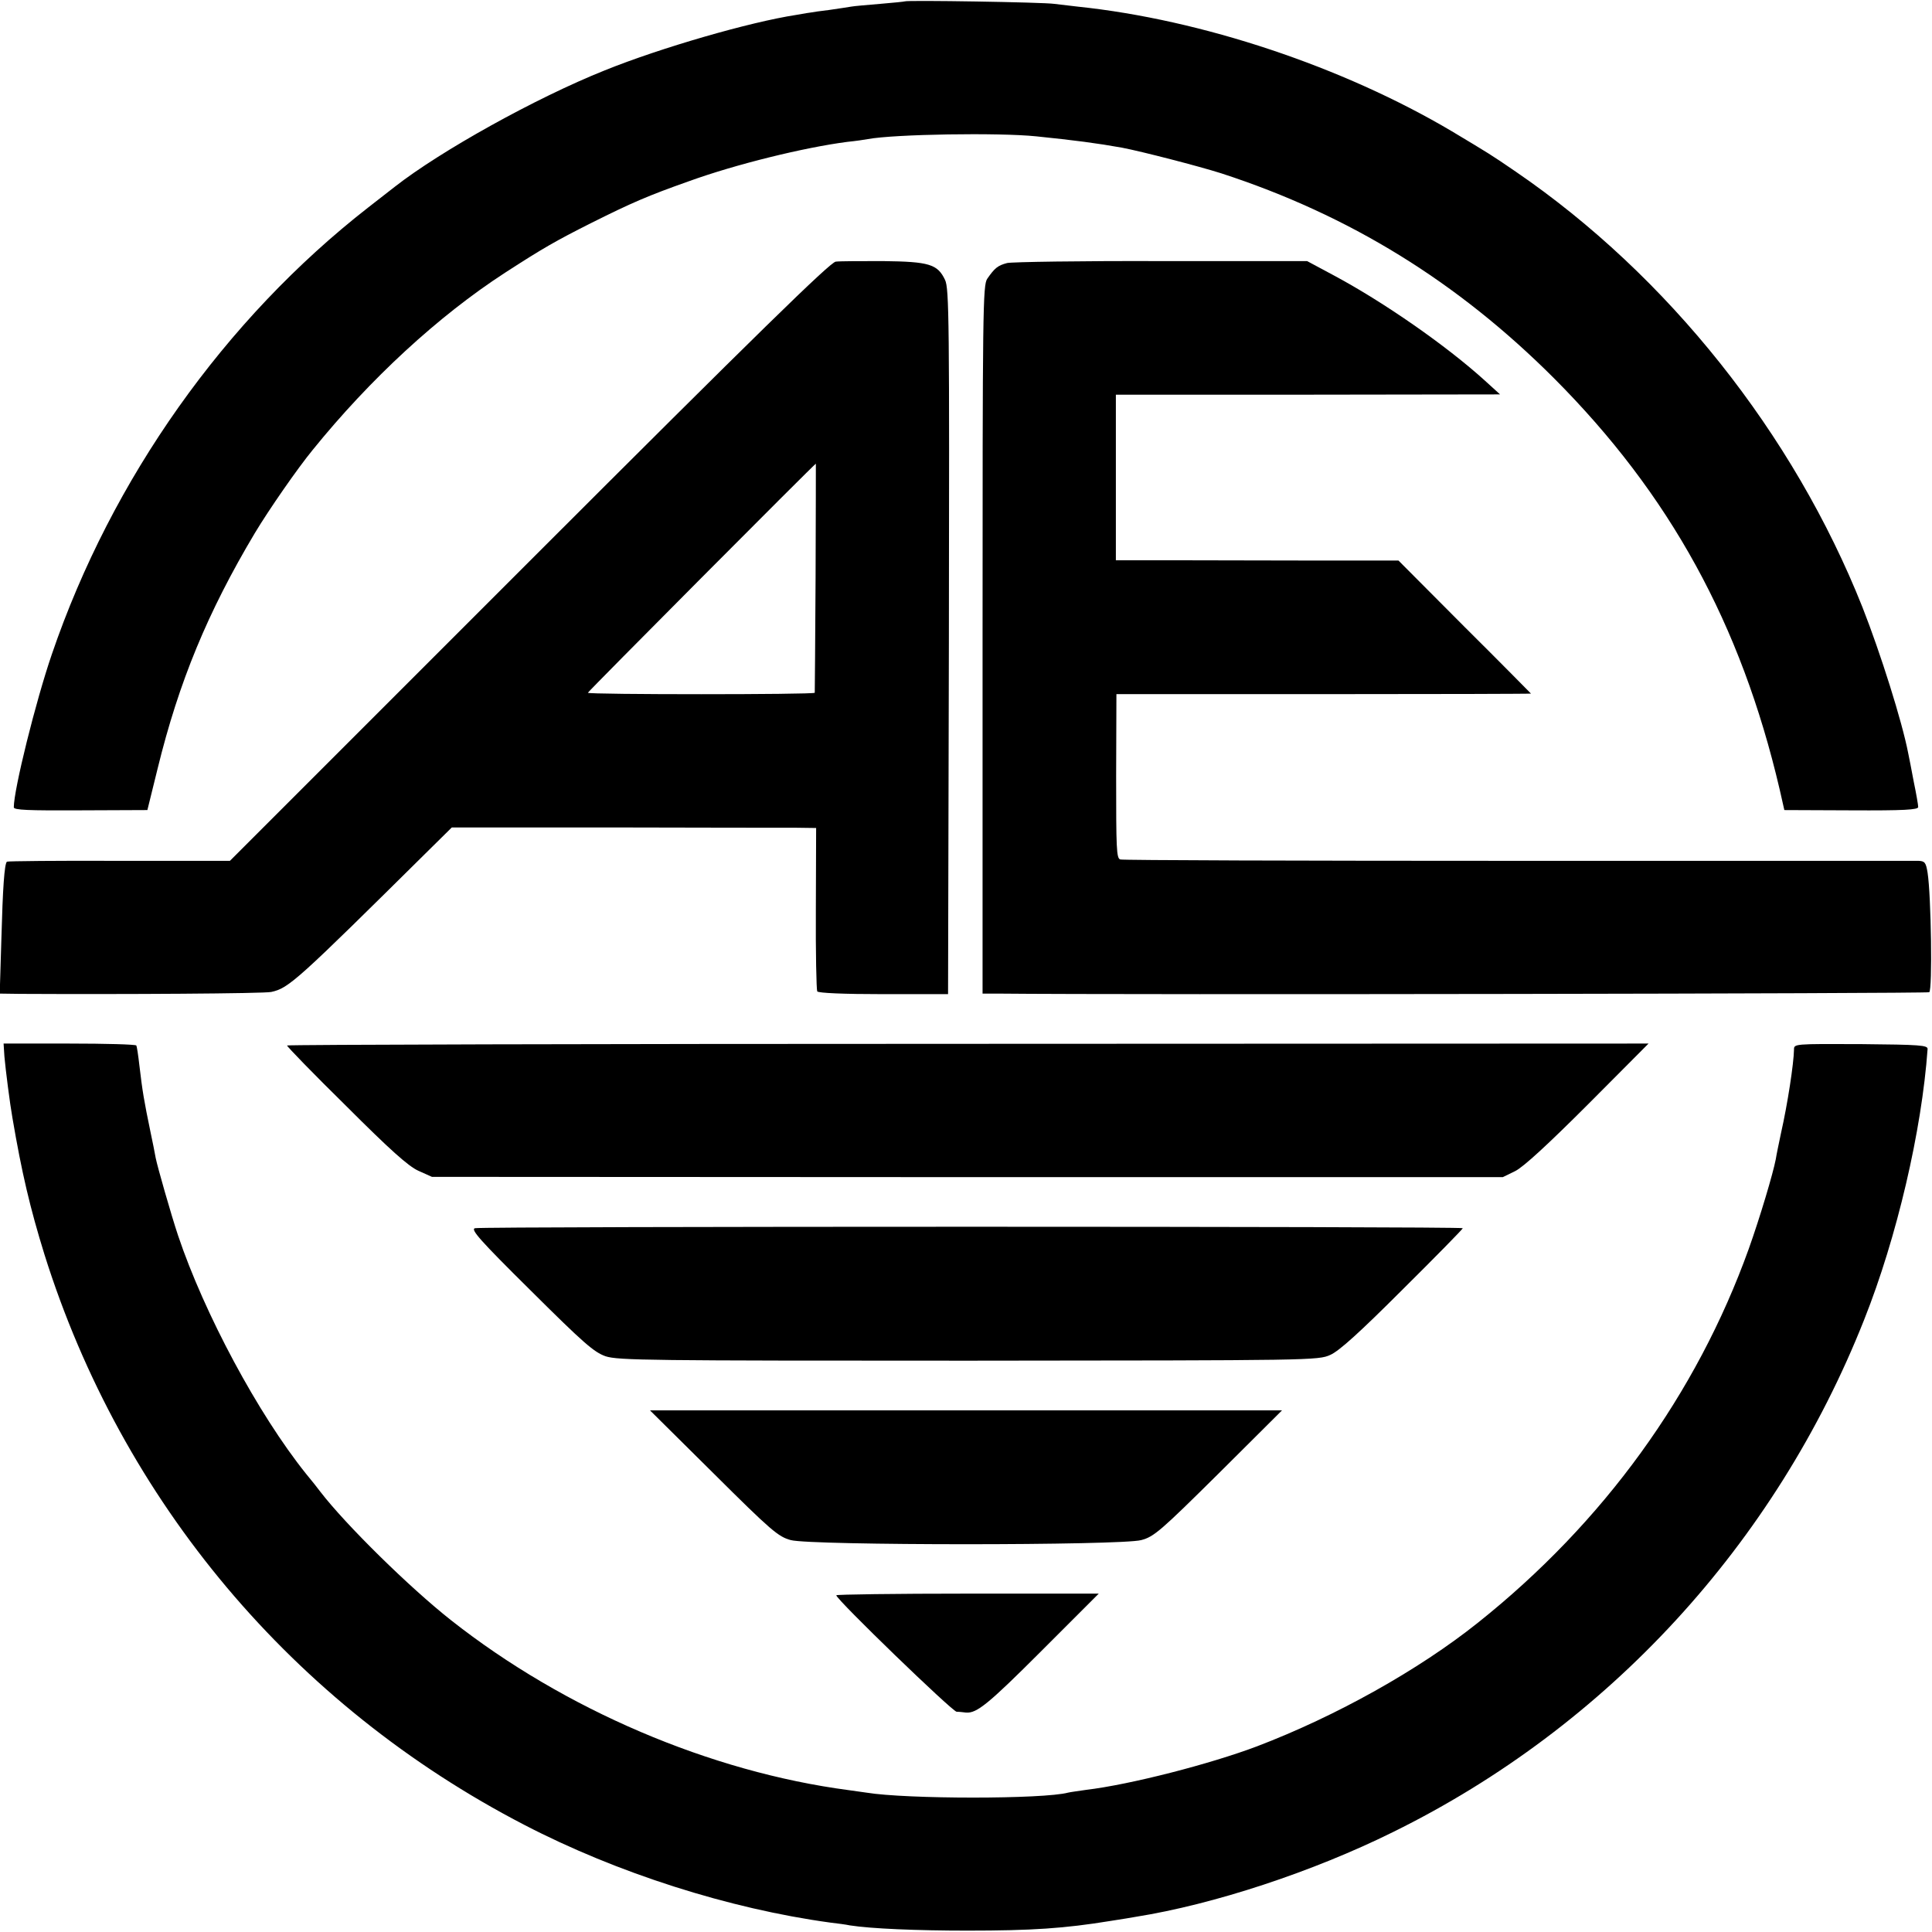
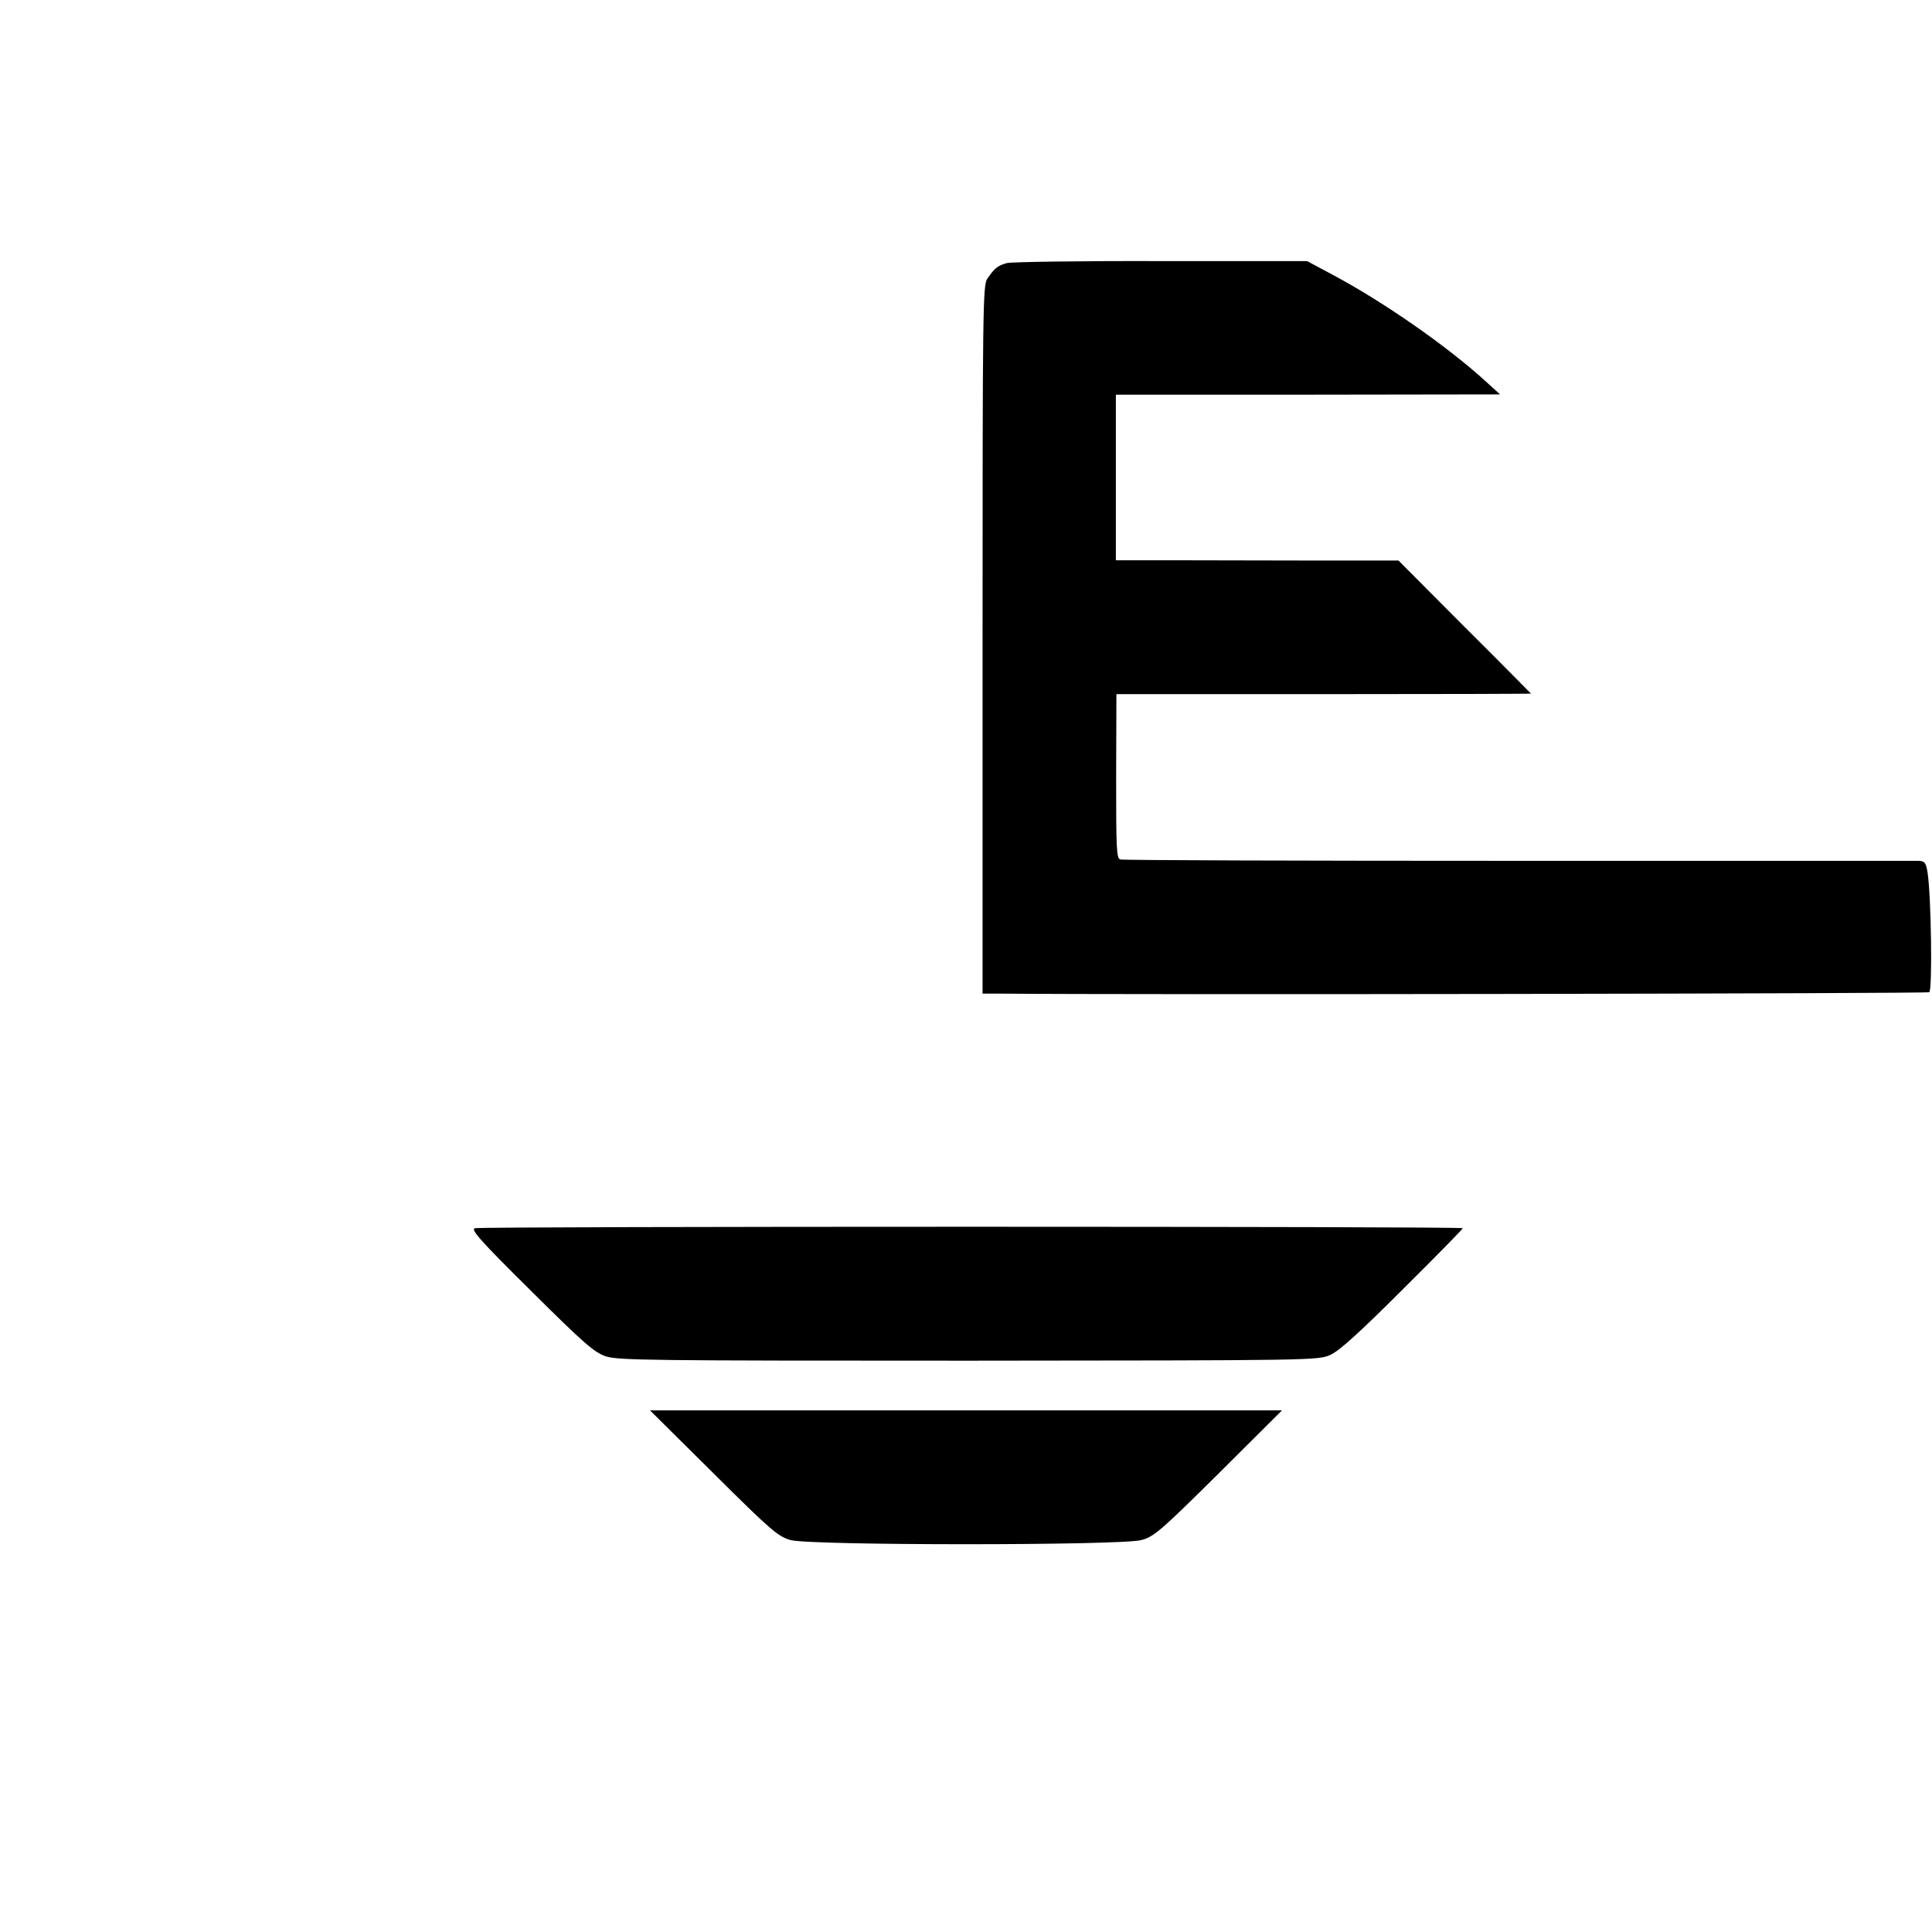
<svg xmlns="http://www.w3.org/2000/svg" version="1.0" width="700pt" height="700pt" viewBox="0 0 700 700" preserveAspectRatio="xMidYMid meet">
  <g transform="translate(0,700) scale(0.1,-0.1)" fill="#000000" stroke="none">
-     <path d="M3278 6995 c-1 -1 -42 -5 -89 -9 -47 -4 -95 -8 -105 -10 -10 -2 -46 -7 -79 -12 -33 -4 -62 -8 -65 -9 -3 0 -27 -4 -55 -9 -169 -26 -491 -119 -694 -201 -250 -100 -595 -292 -761 -422 -8 -6 -51 -40 -95 -74 -521 -406 -930 -984 -1147 -1619 -59 -172 -138 -491 -138 -555 0 -10 52 -12 242 -11 l242 1 37 150 c77 315 182 568 352 853 51 85 155 235 210 302 208 257 455 485 697 642 136 88 183 115 310 179 150 75 208 100 355 152 171 62 420 123 575 143 30 3 64 8 74 10 96 18 476 24 611 10 137 -14 221 -25 310 -41 73 -14 278 -67 360 -93 464 -151 856 -393 1205 -742 420 -421 678 -891 818 -1490 l17 -75 243 -1 c189 -1 242 2 242 12 0 7 -7 48 -16 91 -8 43 -17 89 -20 103 -22 115 -101 365 -166 530 -250 629 -705 1201 -1256 1578 -92 63 -96 65 -231 146 -395 234 -906 405 -1356 452 -27 3 -66 8 -85 10 -38 6 -536 14 -542 9z" />
-     <path d="M3028 6052 c-20 -2 -284 -260 -1111 -1087 l-1084 -1084 -402 0 c-221 1 -404 -1 -406 -3 -9 -9 -15 -94 -20 -280 l-6 -198 73 -1 c376 -2 885 1 911 7 64 14 92 40 573 516 l81 80 584 0 c321 -1 618 -1 660 -1 l76 -1 -1 -291 c-1 -160 2 -295 5 -301 4 -6 96 -10 240 -10 l234 0 3 1277 c2 1166 1 1280 -14 1311 -27 57 -58 66 -224 68 -80 0 -157 0 -172 -2z m-73 -1144 c-1 -227 -3 -415 -3 -418 -2 -7 -822 -7 -822 0 0 4 822 830 826 830 0 0 0 -186 -1 -412z" />
    <path d="M3649 6047 c-34 -9 -45 -18 -72 -57 -16 -23 -17 -114 -17 -1307 l0 -1283 53 0 c489 -5 3369 0 3377 5 12 8 7 350 -6 433 -6 37 -10 42 -33 43 -14 0 -667 0 -1451 0 -784 0 -1432 2 -1441 5 -14 4 -15 39 -15 302 l1 297 752 0 c413 0 751 1 750 2 -1 1 -109 111 -241 242 l-239 240 -281 0 c-154 0 -385 1 -512 1 l-231 0 0 300 0 300 696 0 696 1 -55 50 c-140 127 -366 284 -547 381 l-97 52 -528 0 c-290 1 -542 -3 -559 -7z" />
-     <path d="M16 3172 c4 -46 20 -172 29 -222 34 -200 64 -327 116 -495 281 -895 901 -1633 1739 -2067 335 -174 742 -304 1109 -354 25 -3 57 -7 70 -10 77 -12 242 -19 426 -19 235 0 352 8 518 35 40 6 81 13 92 15 283 45 641 163 932 307 778 383 1386 1045 1707 1856 119 299 209 686 230 981 1 14 -27 16 -241 18 -243 1 -243 1 -243 -20 -1 -51 -23 -196 -47 -302 -8 -38 -17 -81 -19 -95 -10 -52 -57 -210 -98 -325 -189 -526 -526 -992 -982 -1355 -213 -170 -513 -338 -799 -447 -169 -64 -460 -139 -620 -158 -27 -4 -57 -8 -65 -10 -89 -24 -586 -24 -731 0 -13 2 -42 6 -64 9 -501 66 -1030 292 -1440 615 -150 118 -382 346 -475 467 -8 11 -31 40 -51 64 -174 217 -369 581 -464 864 -25 75 -75 250 -81 281 -3 16 -11 59 -19 95 -23 111 -29 146 -40 240 -4 36 -9 68 -11 72 -3 4 -112 7 -243 7 l-238 0 3 -47z" />
-     <path d="M1040 3212 c0 -4 96 -103 214 -219 159 -159 226 -219 262 -235 l49 -22 1940 -1 1940 0 45 22 c30 15 119 97 264 242 l219 220 -2466 -1 c-1357 0 -2467 -3 -2467 -6z" />
    <path d="M1721 2550 c-17 -4 17 -43 202 -226 192 -191 229 -223 271 -238 46 -15 161 -16 1315 -16 1247 1 1267 1 1311 21 32 14 107 82 262 237 120 119 218 219 218 222 0 7 -3552 7 -3579 0z" />
    <path d="M2585 1662 c209 -208 235 -230 280 -242 72 -20 1197 -20 1270 0 46 12 70 33 280 241 l230 229 -1145 0 -1145 0 230 -228z" />
-     <path d="M3030 1220 c0 -15 419 -420 436 -422 10 0 26 -2 34 -3 39 -3 80 30 273 223 l208 208 -475 0 c-262 0 -476 -3 -476 -6z" />
  </g>
</svg>